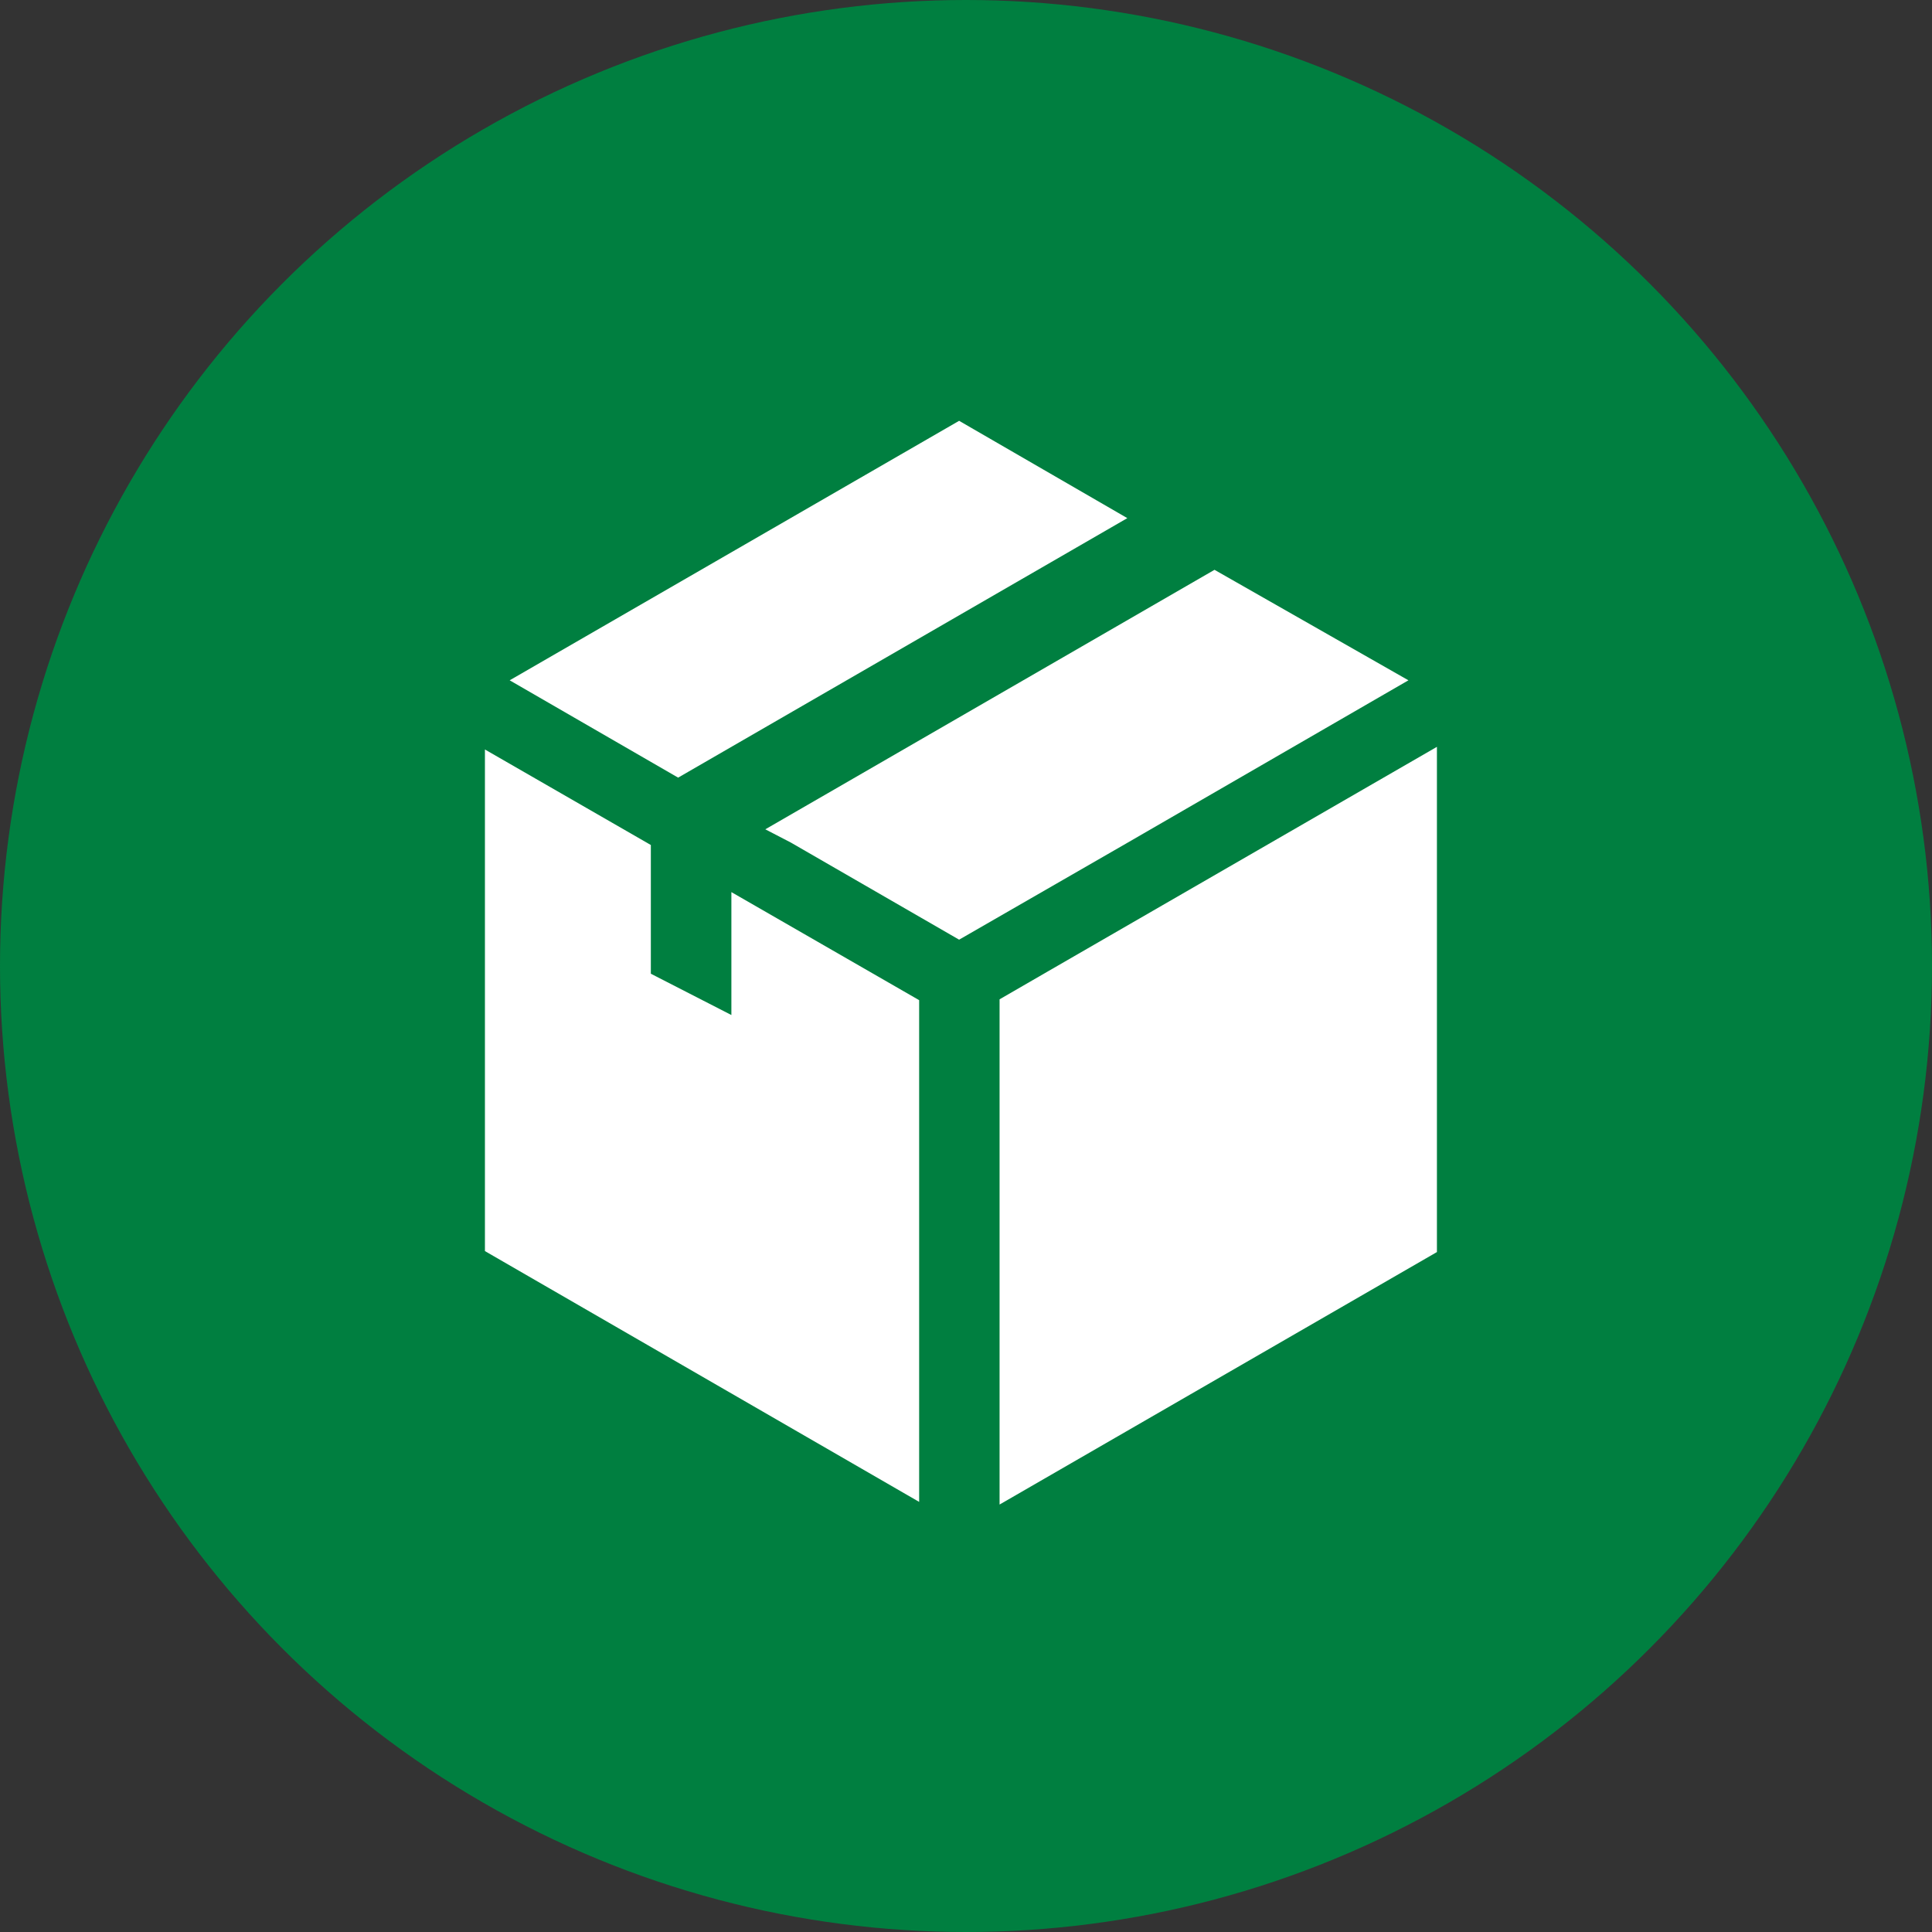
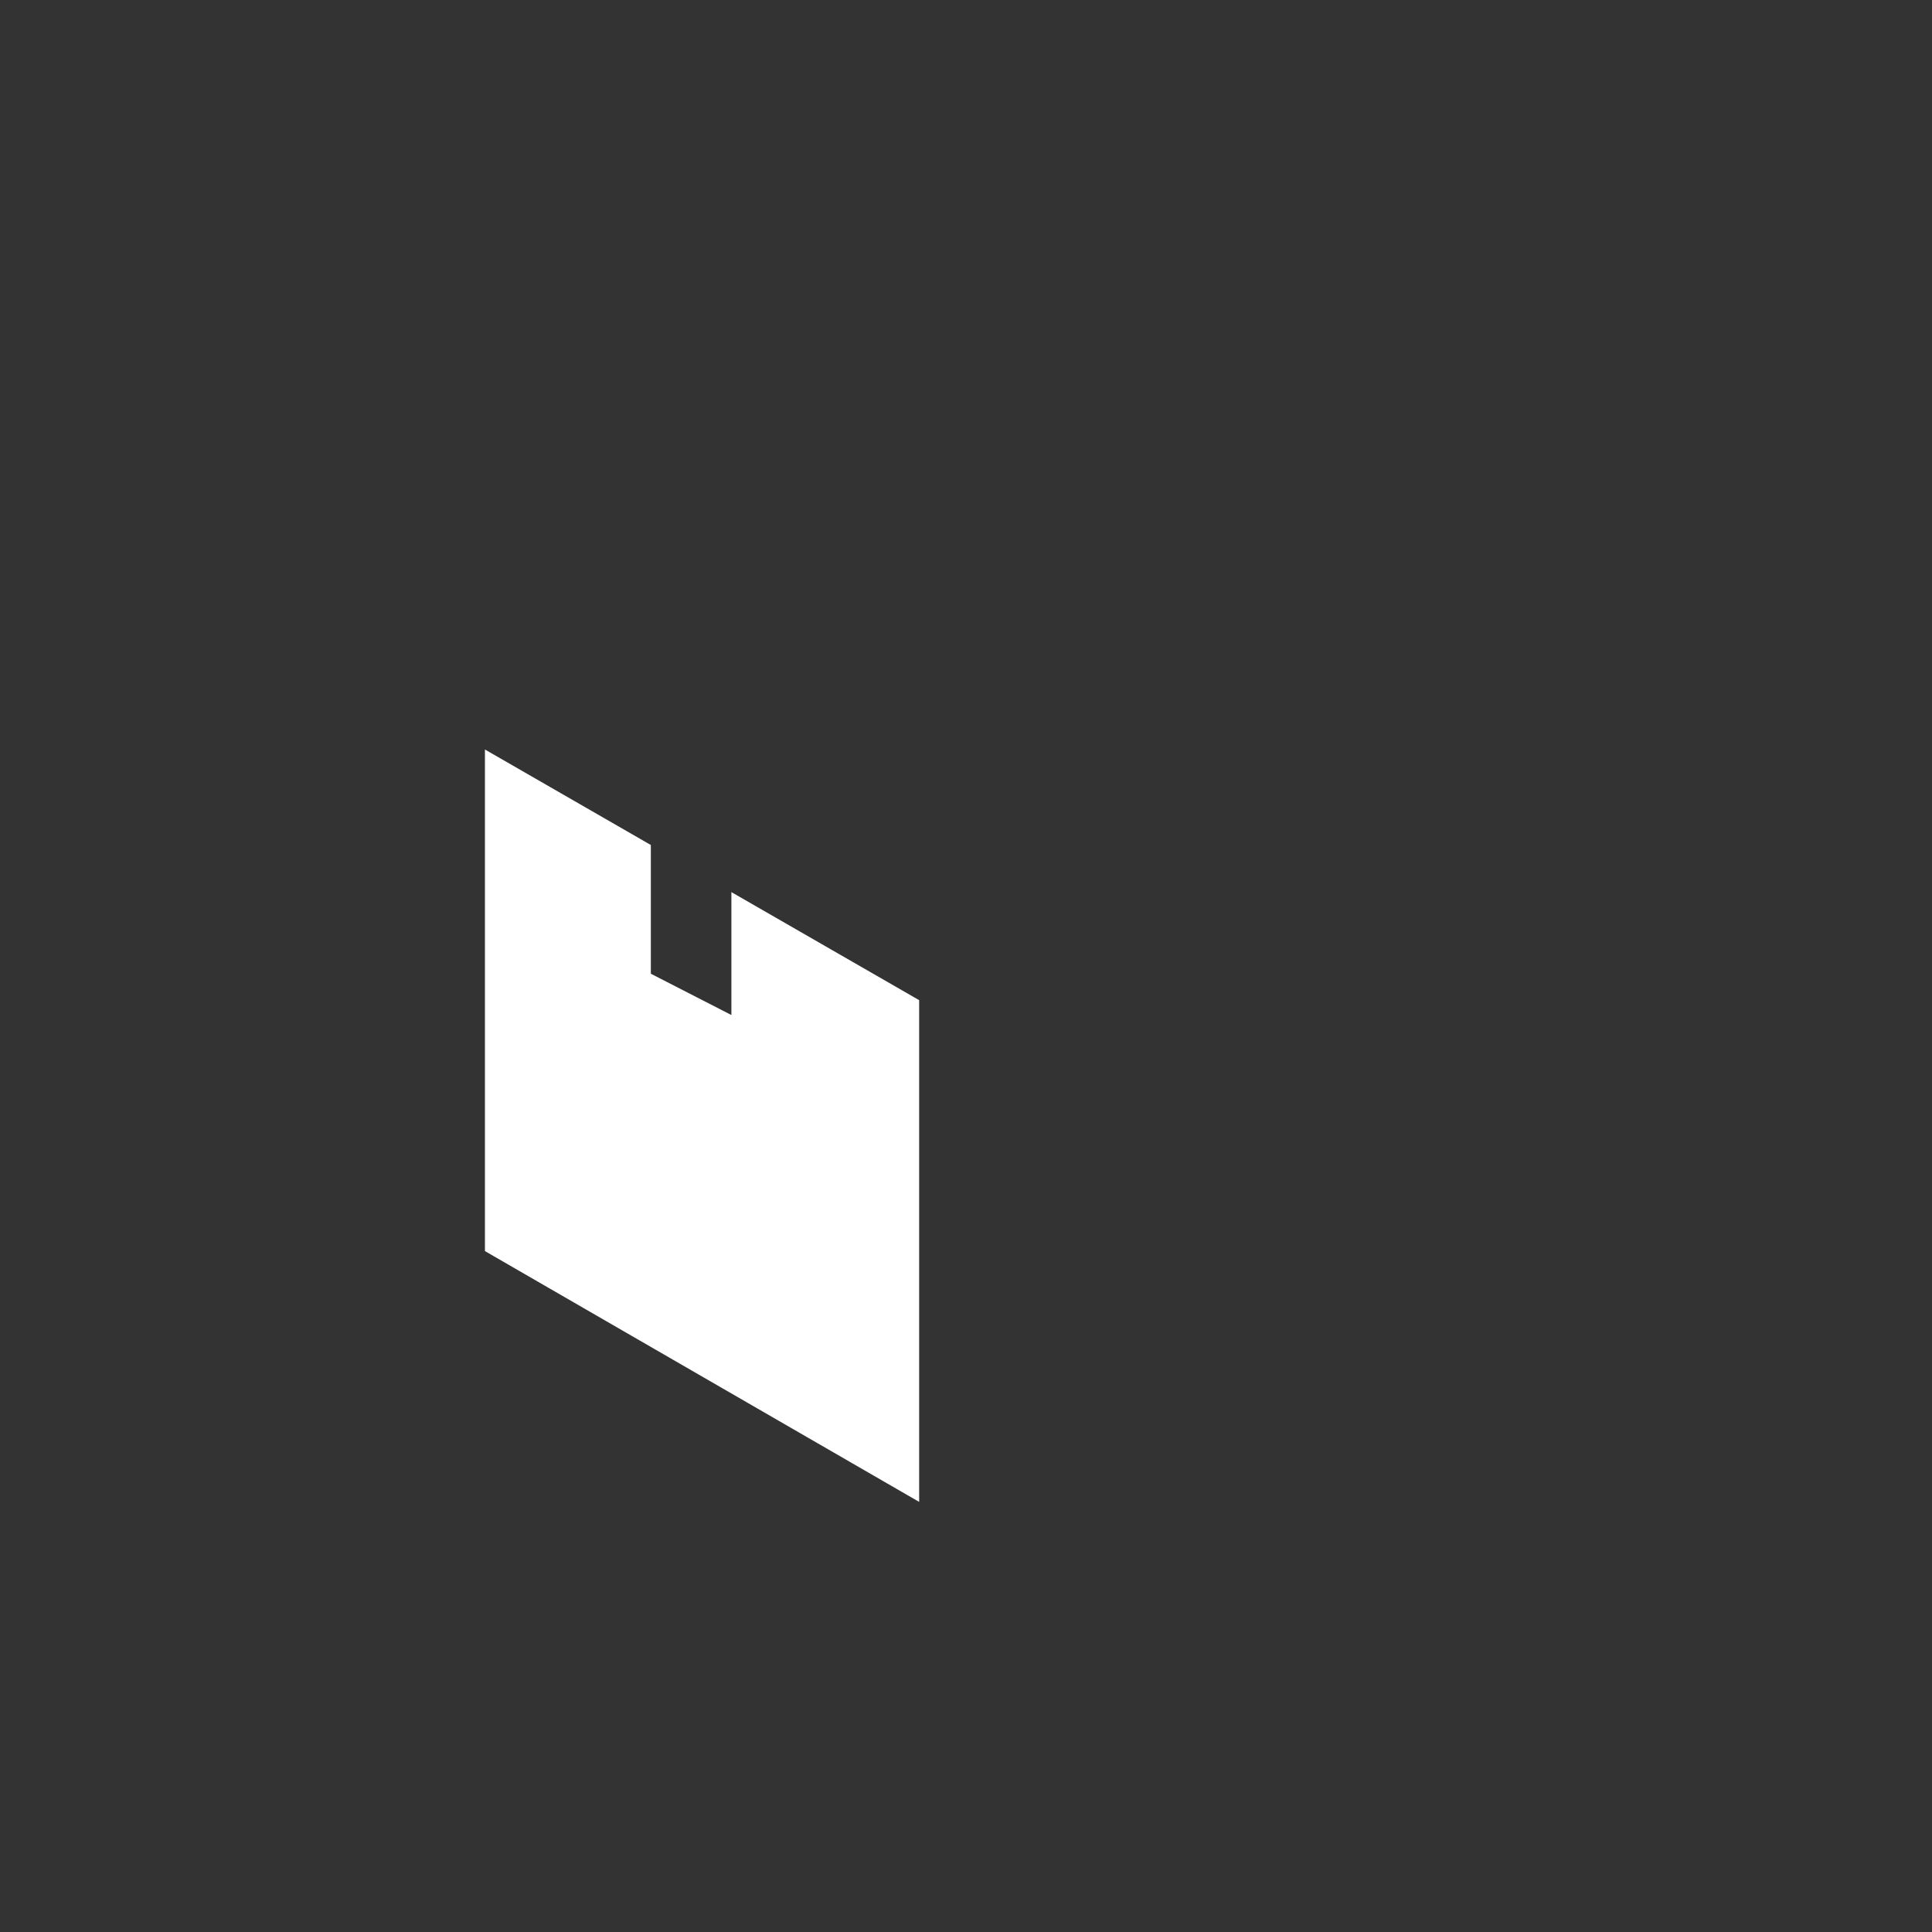
<svg xmlns="http://www.w3.org/2000/svg" viewBox="0 0 160 160">
  <rect x="0" y="0" width="160" height="160" fill="#333333" stroke="none" />
  <defs>
    <style>.cls-1{isolation:isolate;}.cls-2{fill:#007f40;mix-blend-mode:multiply;}.cls-3{fill:#fff;}</style>
  </defs>
  <title>reparto</title>
  <g class="cls-1">
    <g id="Capa_2" data-name="Capa 2">
      <g id="Capa_1-2" data-name="Capa 1">
-         <circle class="cls-2" cx="80" cy="80" r="80" />
-         <polygon class="cls-3" points="86.81 80.43 82.78 82.76 82.78 124.6 119 103.69 119 61.85 86.81 80.43" />
-         <polygon class="cls-3" points="93.36 42.91 79.43 34.85 42.21 56.34 56.16 64.4 93.36 42.91" />
-         <polygon class="cls-3" points="116.64 56.34 100.58 47.19 63.38 68.68 65.5 69.78 79.43 77.82 93.29 69.84 116.64 56.34" />
        <polygon class="cls-3" points="60.57 84.06 53.9 80.64 53.9 69.98 40.16 62.07 40.16 103.61 76.12 124.38 76.12 82.83 60.57 73.88 60.57 84.06" />
      </g>
    </g>
  </g>
</svg>